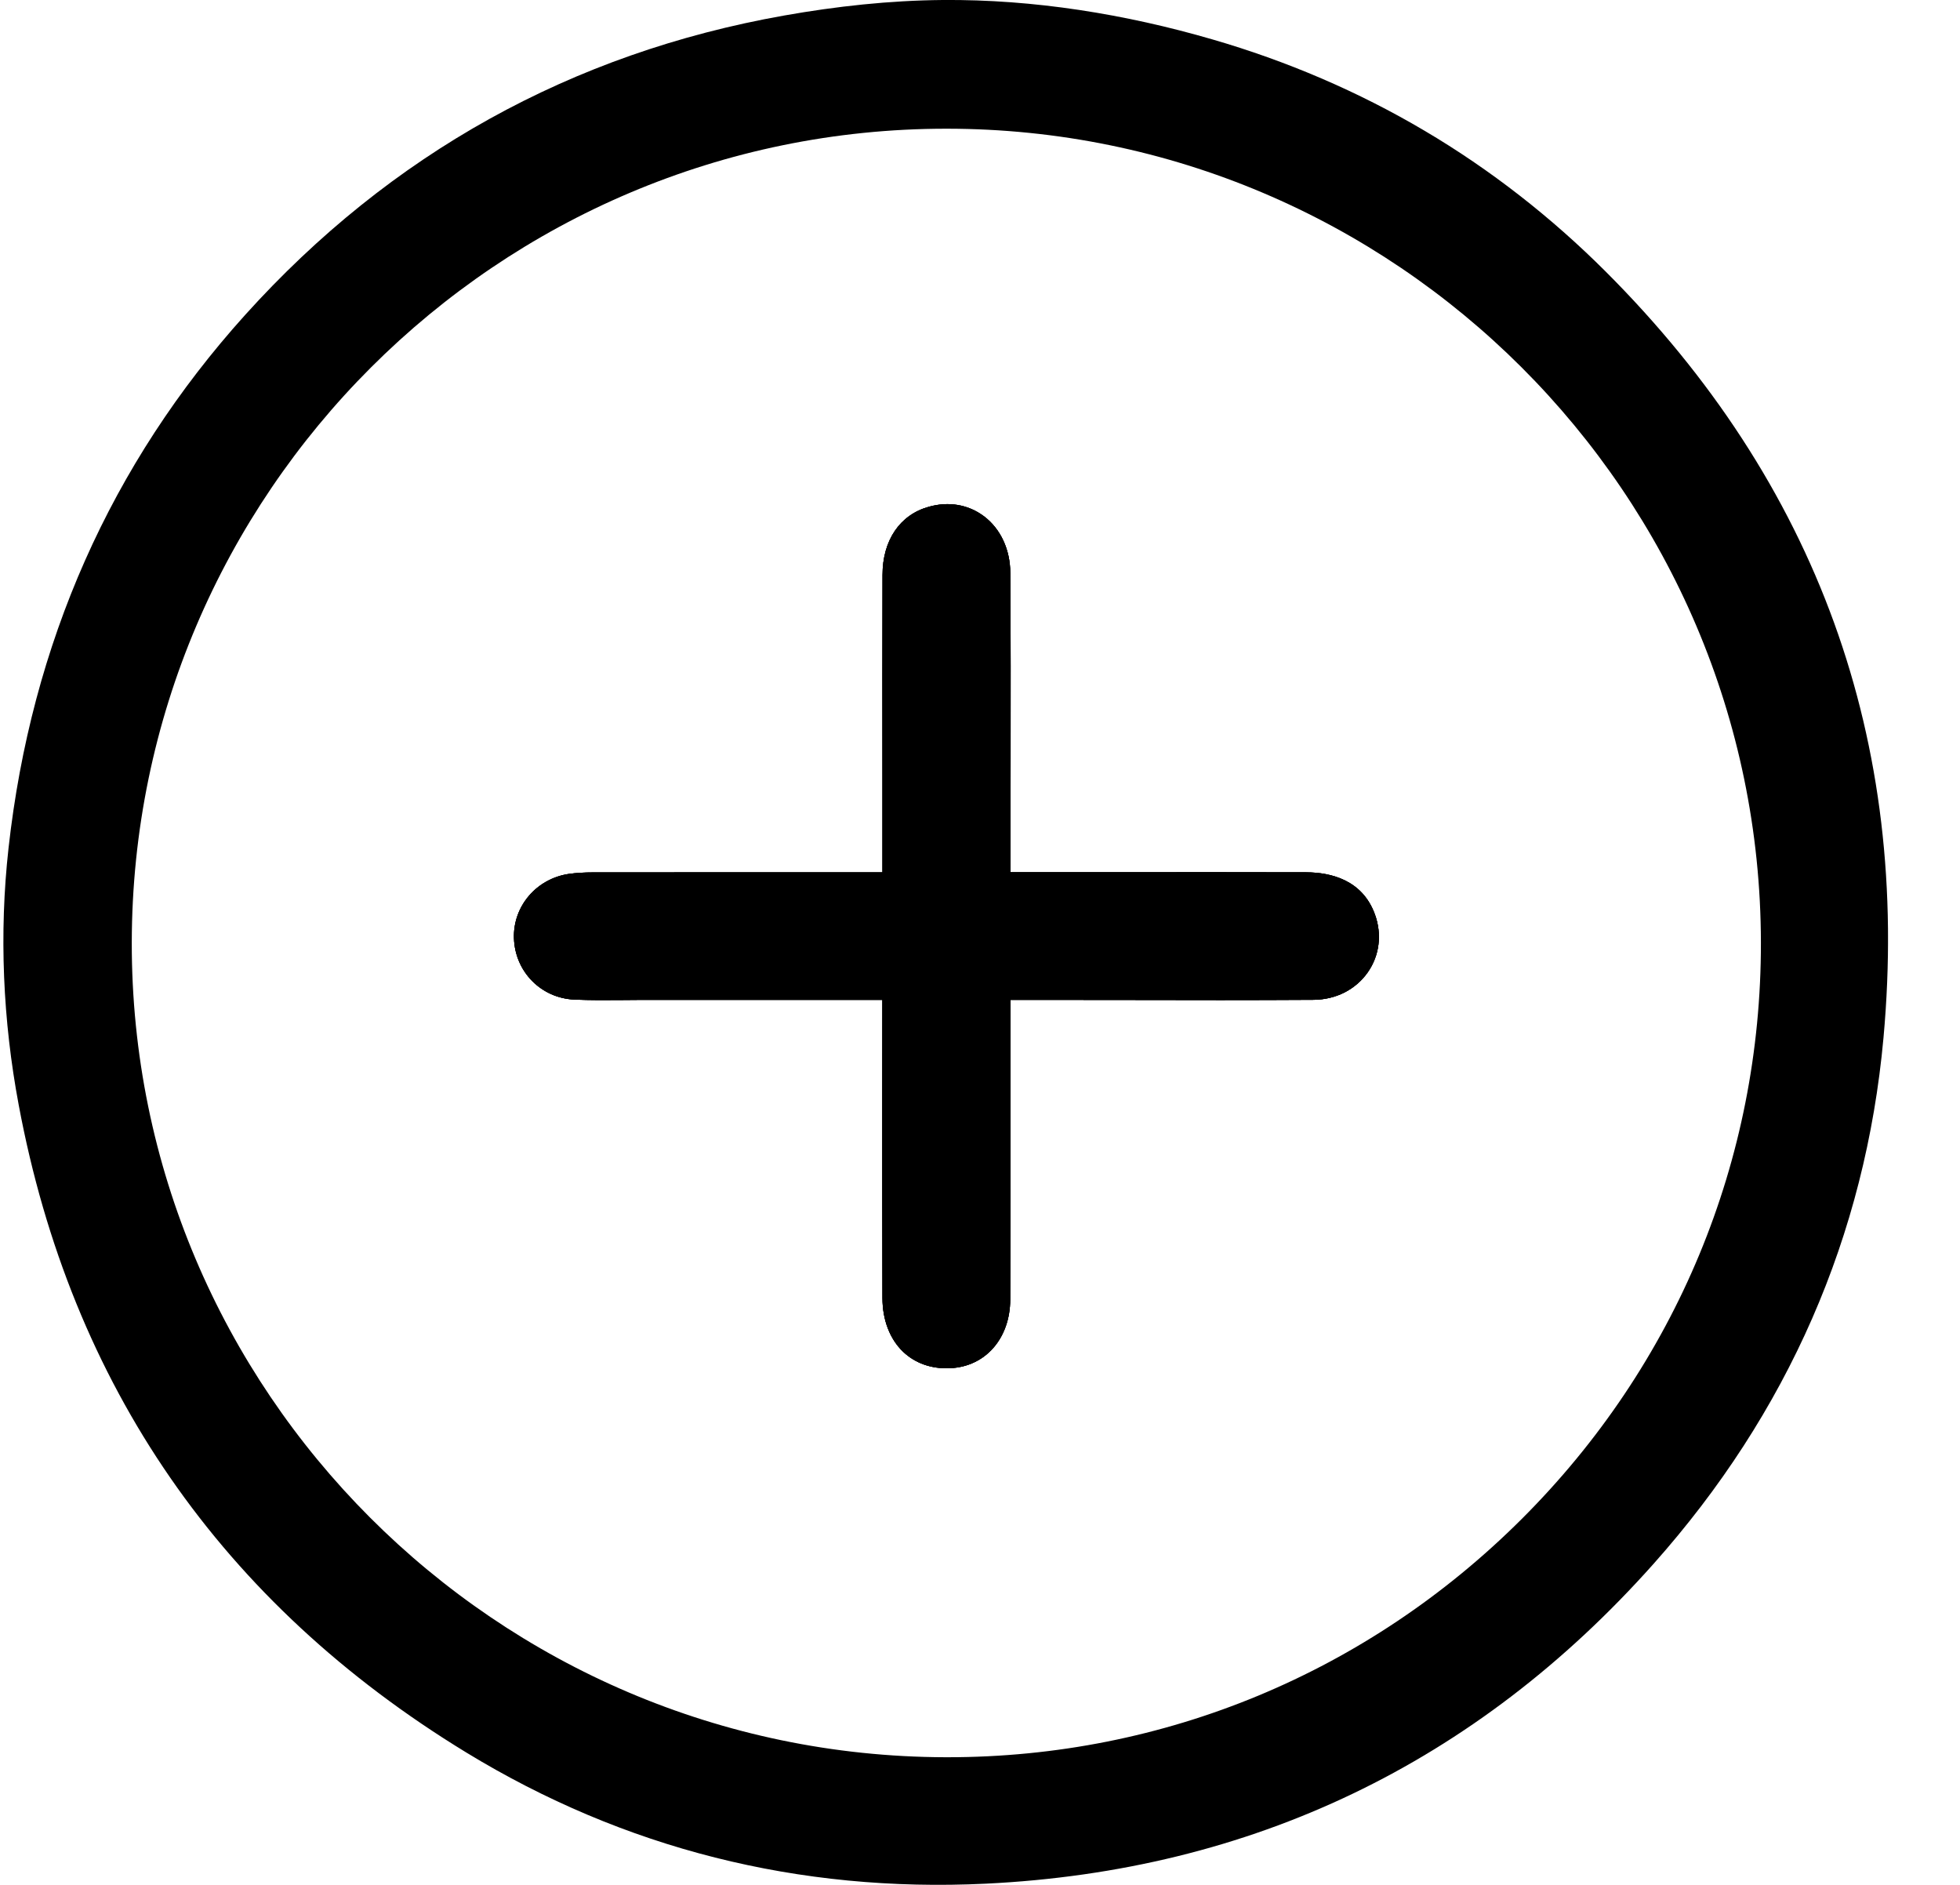
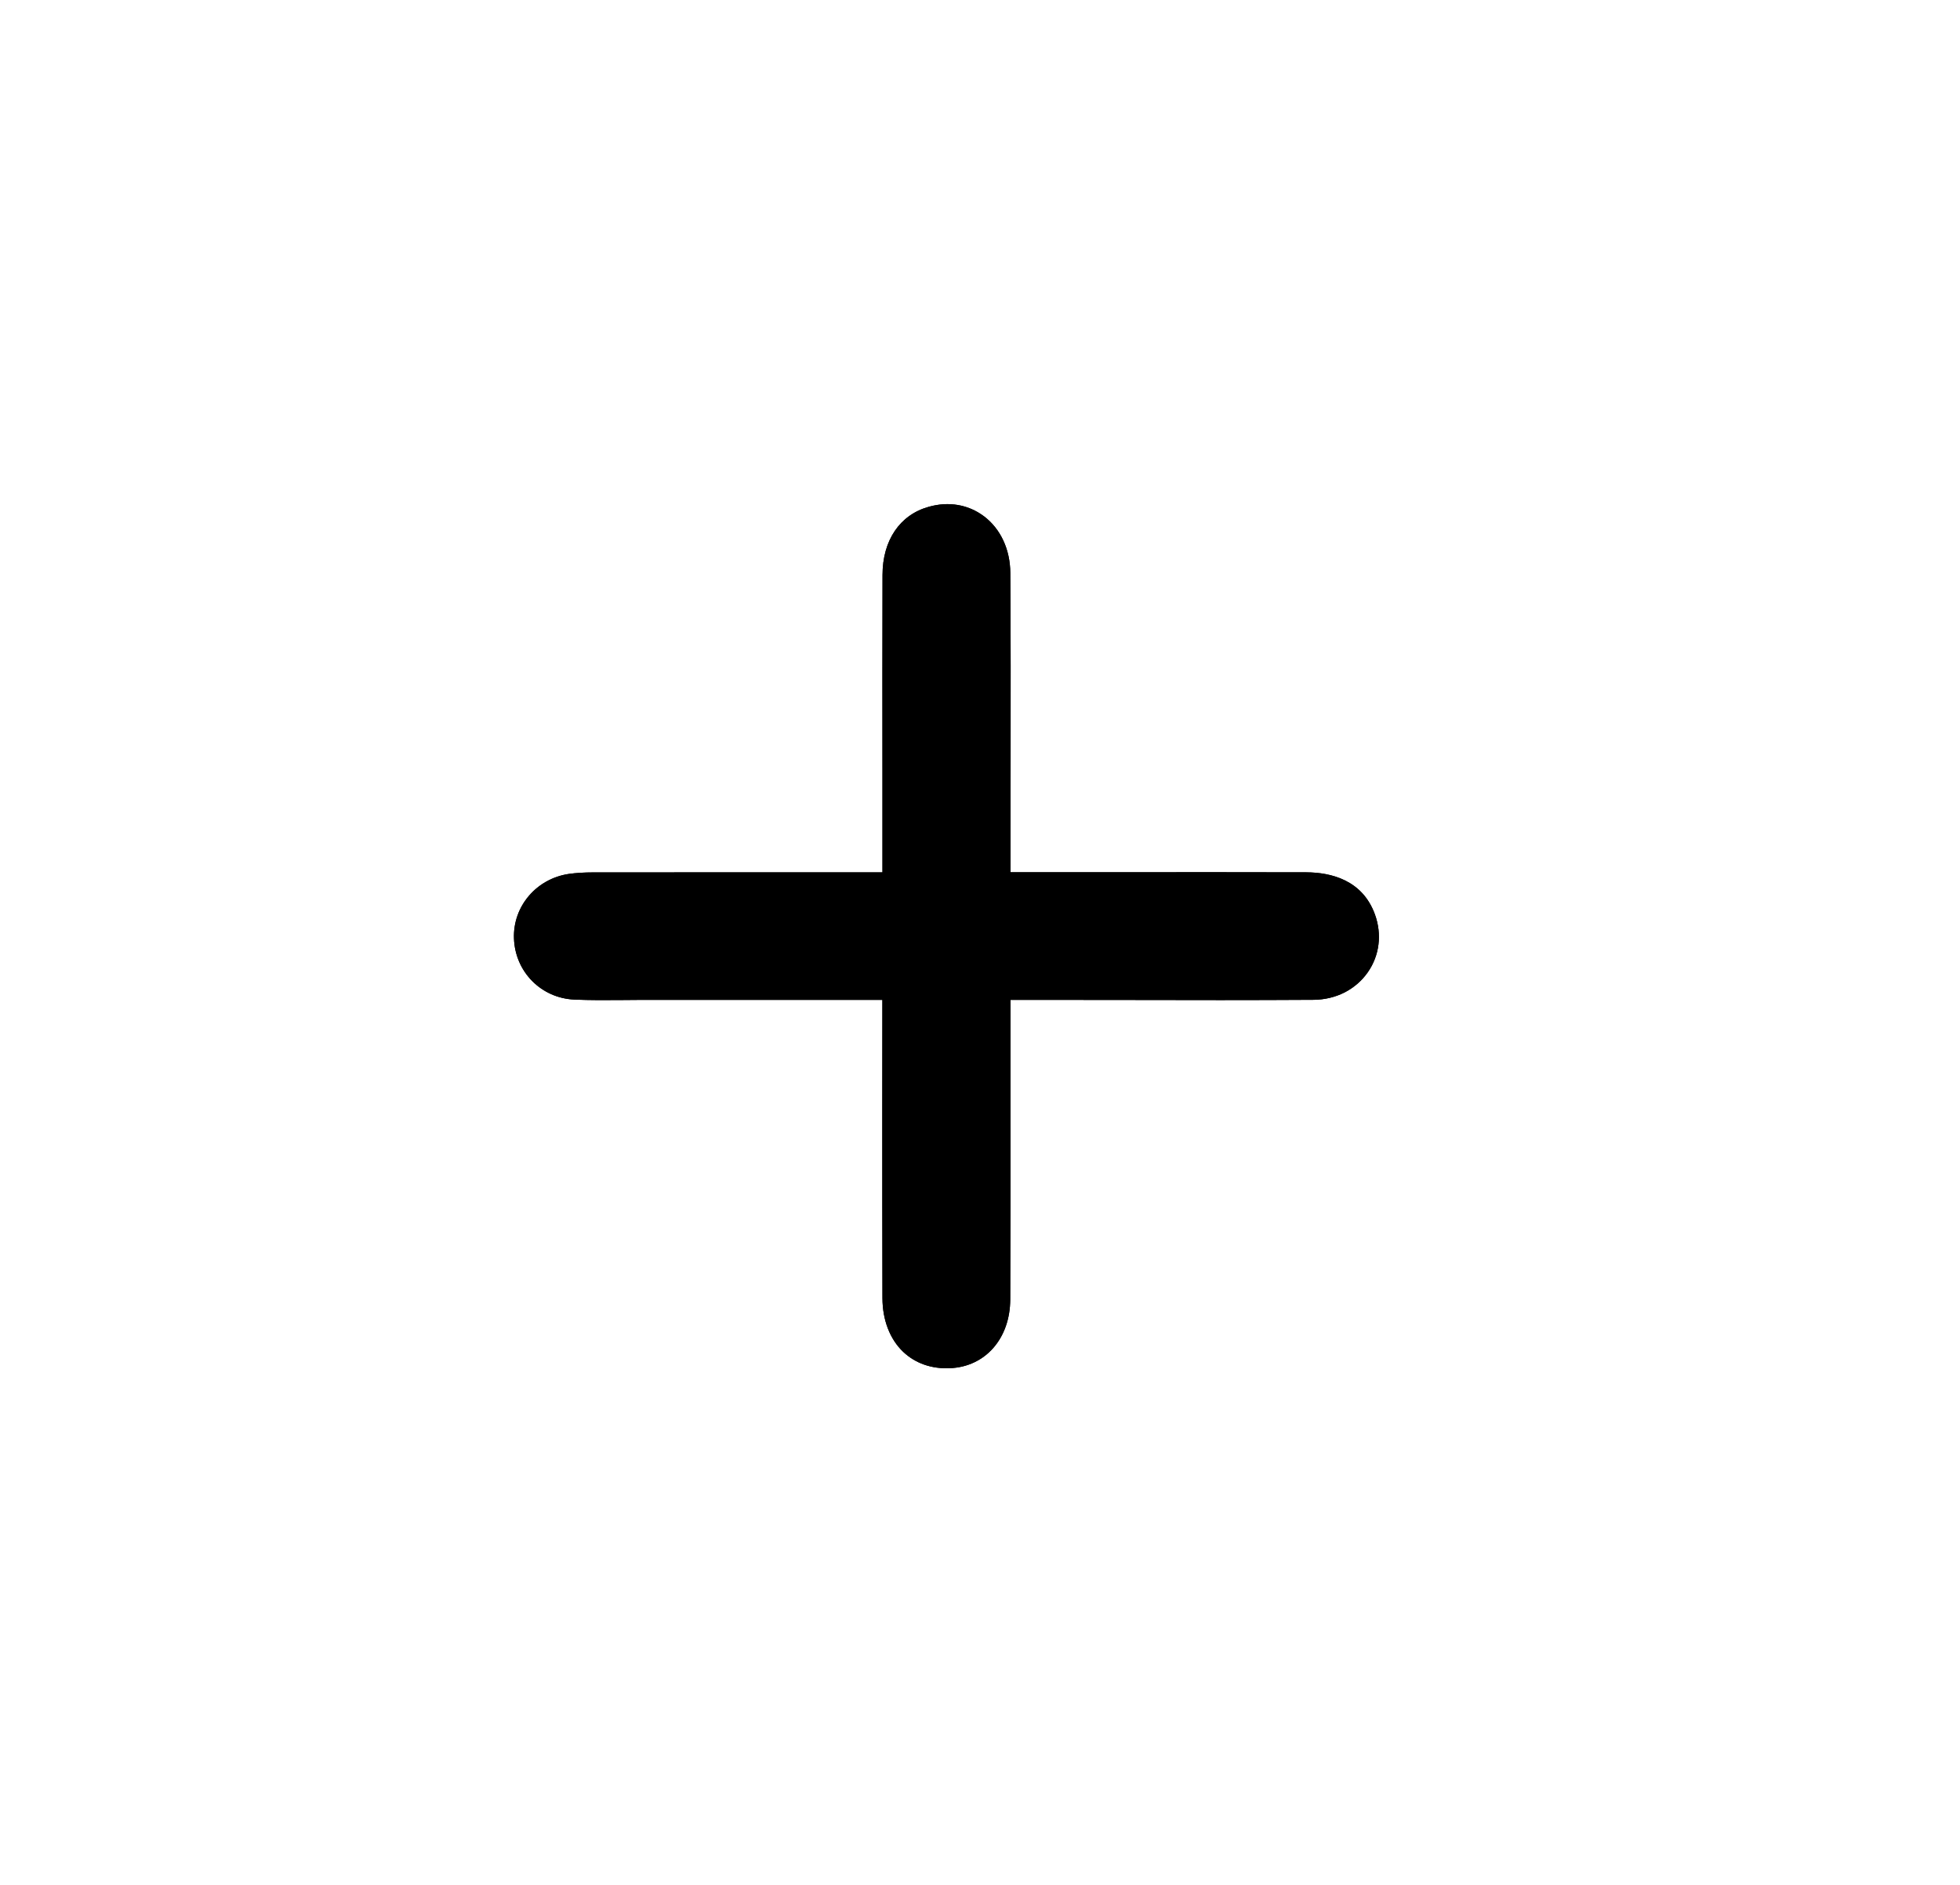
<svg xmlns="http://www.w3.org/2000/svg" width="26" height="25" viewBox="0 0 26 25" fill="none">
  <g clip-path="url(#clip0_407_397)">
-     <path d="M18.146 12.893C18.066 13.009 17.96 13.099 17.837 13.163C17.714 13.225 17.574 13.26 17.424 13.261C16.608 13.266 15.777 13.265 14.974 13.263C14.624 13.263 14.273 13.262 13.922 13.262H13.404V14.64C13.405 15.49 13.405 16.371 13.401 17.236C13.399 17.753 13.071 18.128 12.601 18.147C12.355 18.158 12.14 18.081 11.98 17.929C11.805 17.762 11.707 17.509 11.706 17.218C11.704 16.396 11.704 15.574 11.704 14.751L11.705 13.262H8.504C8.419 13.262 8.335 13.263 8.249 13.264C8.043 13.266 7.829 13.267 7.621 13.258C7.18 13.24 6.834 12.891 6.818 12.448C6.802 12.022 7.116 11.654 7.547 11.591C7.642 11.578 7.745 11.571 7.872 11.571C8.998 11.57 10.125 11.57 11.251 11.57H11.706V10.271C11.706 9.39 11.704 8.508 11.707 7.627C11.707 7.167 11.937 6.828 12.32 6.722C12.585 6.647 12.846 6.692 13.053 6.848C13.273 7.014 13.4 7.287 13.402 7.597C13.408 8.419 13.407 9.257 13.406 10.066C13.405 10.409 13.405 10.753 13.405 11.096V11.569H14.847C15.675 11.568 16.503 11.568 17.33 11.57C17.653 11.572 18.073 11.67 18.239 12.129C18.334 12.392 18.3 12.671 18.146 12.893Z" fill="black" />
-     <path d="M21.298 3.6C20.579 2.882 19.773 2.251 18.897 1.734C18.016 1.213 17.067 0.808 16.084 0.523C14.93 0.187 13.71 -0.01 12.506 0C11.8 0.006 11.096 0.083 10.401 0.206C7.584 0.705 5.179 2.04 3.252 4.177C1.471 6.152 0.415 8.531 0.113 11.25C-0.013 12.384 0.038 13.534 0.248 14.655C0.943 18.376 2.941 21.265 6.185 23.244C8.277 24.52 10.596 25.104 13.078 24.984C16.602 24.813 19.58 23.386 21.933 20.744C23.719 18.739 24.746 16.39 24.985 13.765C25.344 9.824 24.104 6.404 21.298 3.6ZM20.185 20.148C18.143 22.185 15.441 23.307 12.573 23.307H12.541C6.582 23.291 1.74 18.443 1.748 12.501C1.756 6.549 6.604 1.707 12.554 1.707C18.503 1.707 23.35 6.549 23.359 12.501C23.363 15.385 22.236 18.102 20.185 20.148Z" fill="black" />
    <path d="M18.146 12.893C18.066 13.009 17.96 13.099 17.837 13.163C17.714 13.225 17.574 13.26 17.424 13.261C16.608 13.266 15.777 13.265 14.974 13.263C14.624 13.263 14.273 13.262 13.922 13.262H13.404V14.64C13.405 15.49 13.405 16.371 13.401 17.236C13.399 17.753 13.071 18.128 12.601 18.147C12.355 18.158 12.14 18.081 11.98 17.929C11.805 17.762 11.707 17.509 11.706 17.218C11.704 16.396 11.704 15.574 11.704 14.751L11.705 13.262H8.504C8.419 13.262 8.335 13.263 8.249 13.264C8.043 13.266 7.829 13.267 7.621 13.258C7.18 13.24 6.834 12.891 6.818 12.448C6.802 12.022 7.116 11.654 7.547 11.591C7.642 11.578 7.745 11.571 7.872 11.571C8.998 11.57 10.125 11.57 11.251 11.57H11.706V10.271C11.706 9.39 11.704 8.508 11.707 7.627C11.707 7.167 11.937 6.828 12.32 6.722C12.585 6.647 12.846 6.692 13.053 6.848C13.273 7.014 13.4 7.287 13.402 7.597C13.408 8.419 13.407 9.257 13.406 10.066C13.405 10.409 13.405 10.753 13.405 11.096V11.569H14.847C15.675 11.568 16.503 11.568 17.33 11.57C17.653 11.572 18.073 11.67 18.239 12.129C18.334 12.392 18.3 12.671 18.146 12.893Z" fill="black" />
    <path d="M18.146 12.893C18.066 13.009 17.96 13.099 17.837 13.163C17.714 13.225 17.574 13.26 17.424 13.261C16.608 13.266 15.777 13.265 14.974 13.263C14.624 13.263 14.273 13.262 13.922 13.262H13.404V14.64C13.405 15.49 13.405 16.371 13.401 17.236C13.399 17.753 13.071 18.128 12.601 18.147C12.355 18.158 12.14 18.081 11.98 17.929C11.805 17.762 11.707 17.509 11.706 17.218C11.704 16.396 11.704 15.574 11.704 14.751L11.705 13.262H8.504C8.419 13.262 8.335 13.263 8.249 13.264C8.043 13.266 7.829 13.267 7.621 13.258C7.18 13.24 6.834 12.891 6.818 12.448C6.802 12.022 7.116 11.654 7.547 11.591C7.642 11.578 7.745 11.571 7.872 11.571C8.998 11.57 10.125 11.57 11.251 11.57H11.706V10.271C11.706 9.39 11.704 8.508 11.707 7.627C11.707 7.167 11.937 6.828 12.32 6.722C12.585 6.647 12.846 6.692 13.053 6.848C13.273 7.014 13.4 7.287 13.402 7.597C13.408 8.419 13.407 9.257 13.406 10.066C13.405 10.409 13.405 10.753 13.405 11.096V11.569H14.847C15.675 11.568 16.503 11.568 17.33 11.57C17.653 11.572 18.073 11.67 18.239 12.129C18.334 12.392 18.3 12.671 18.146 12.893Z" fill="black" />
  </g>
  <defs>
    <clipPath id="clip0_407_397">
      <rect width="25" height="25" fill="white" transform="translate(0.045)" />
    </clipPath>
  </defs>
</svg>